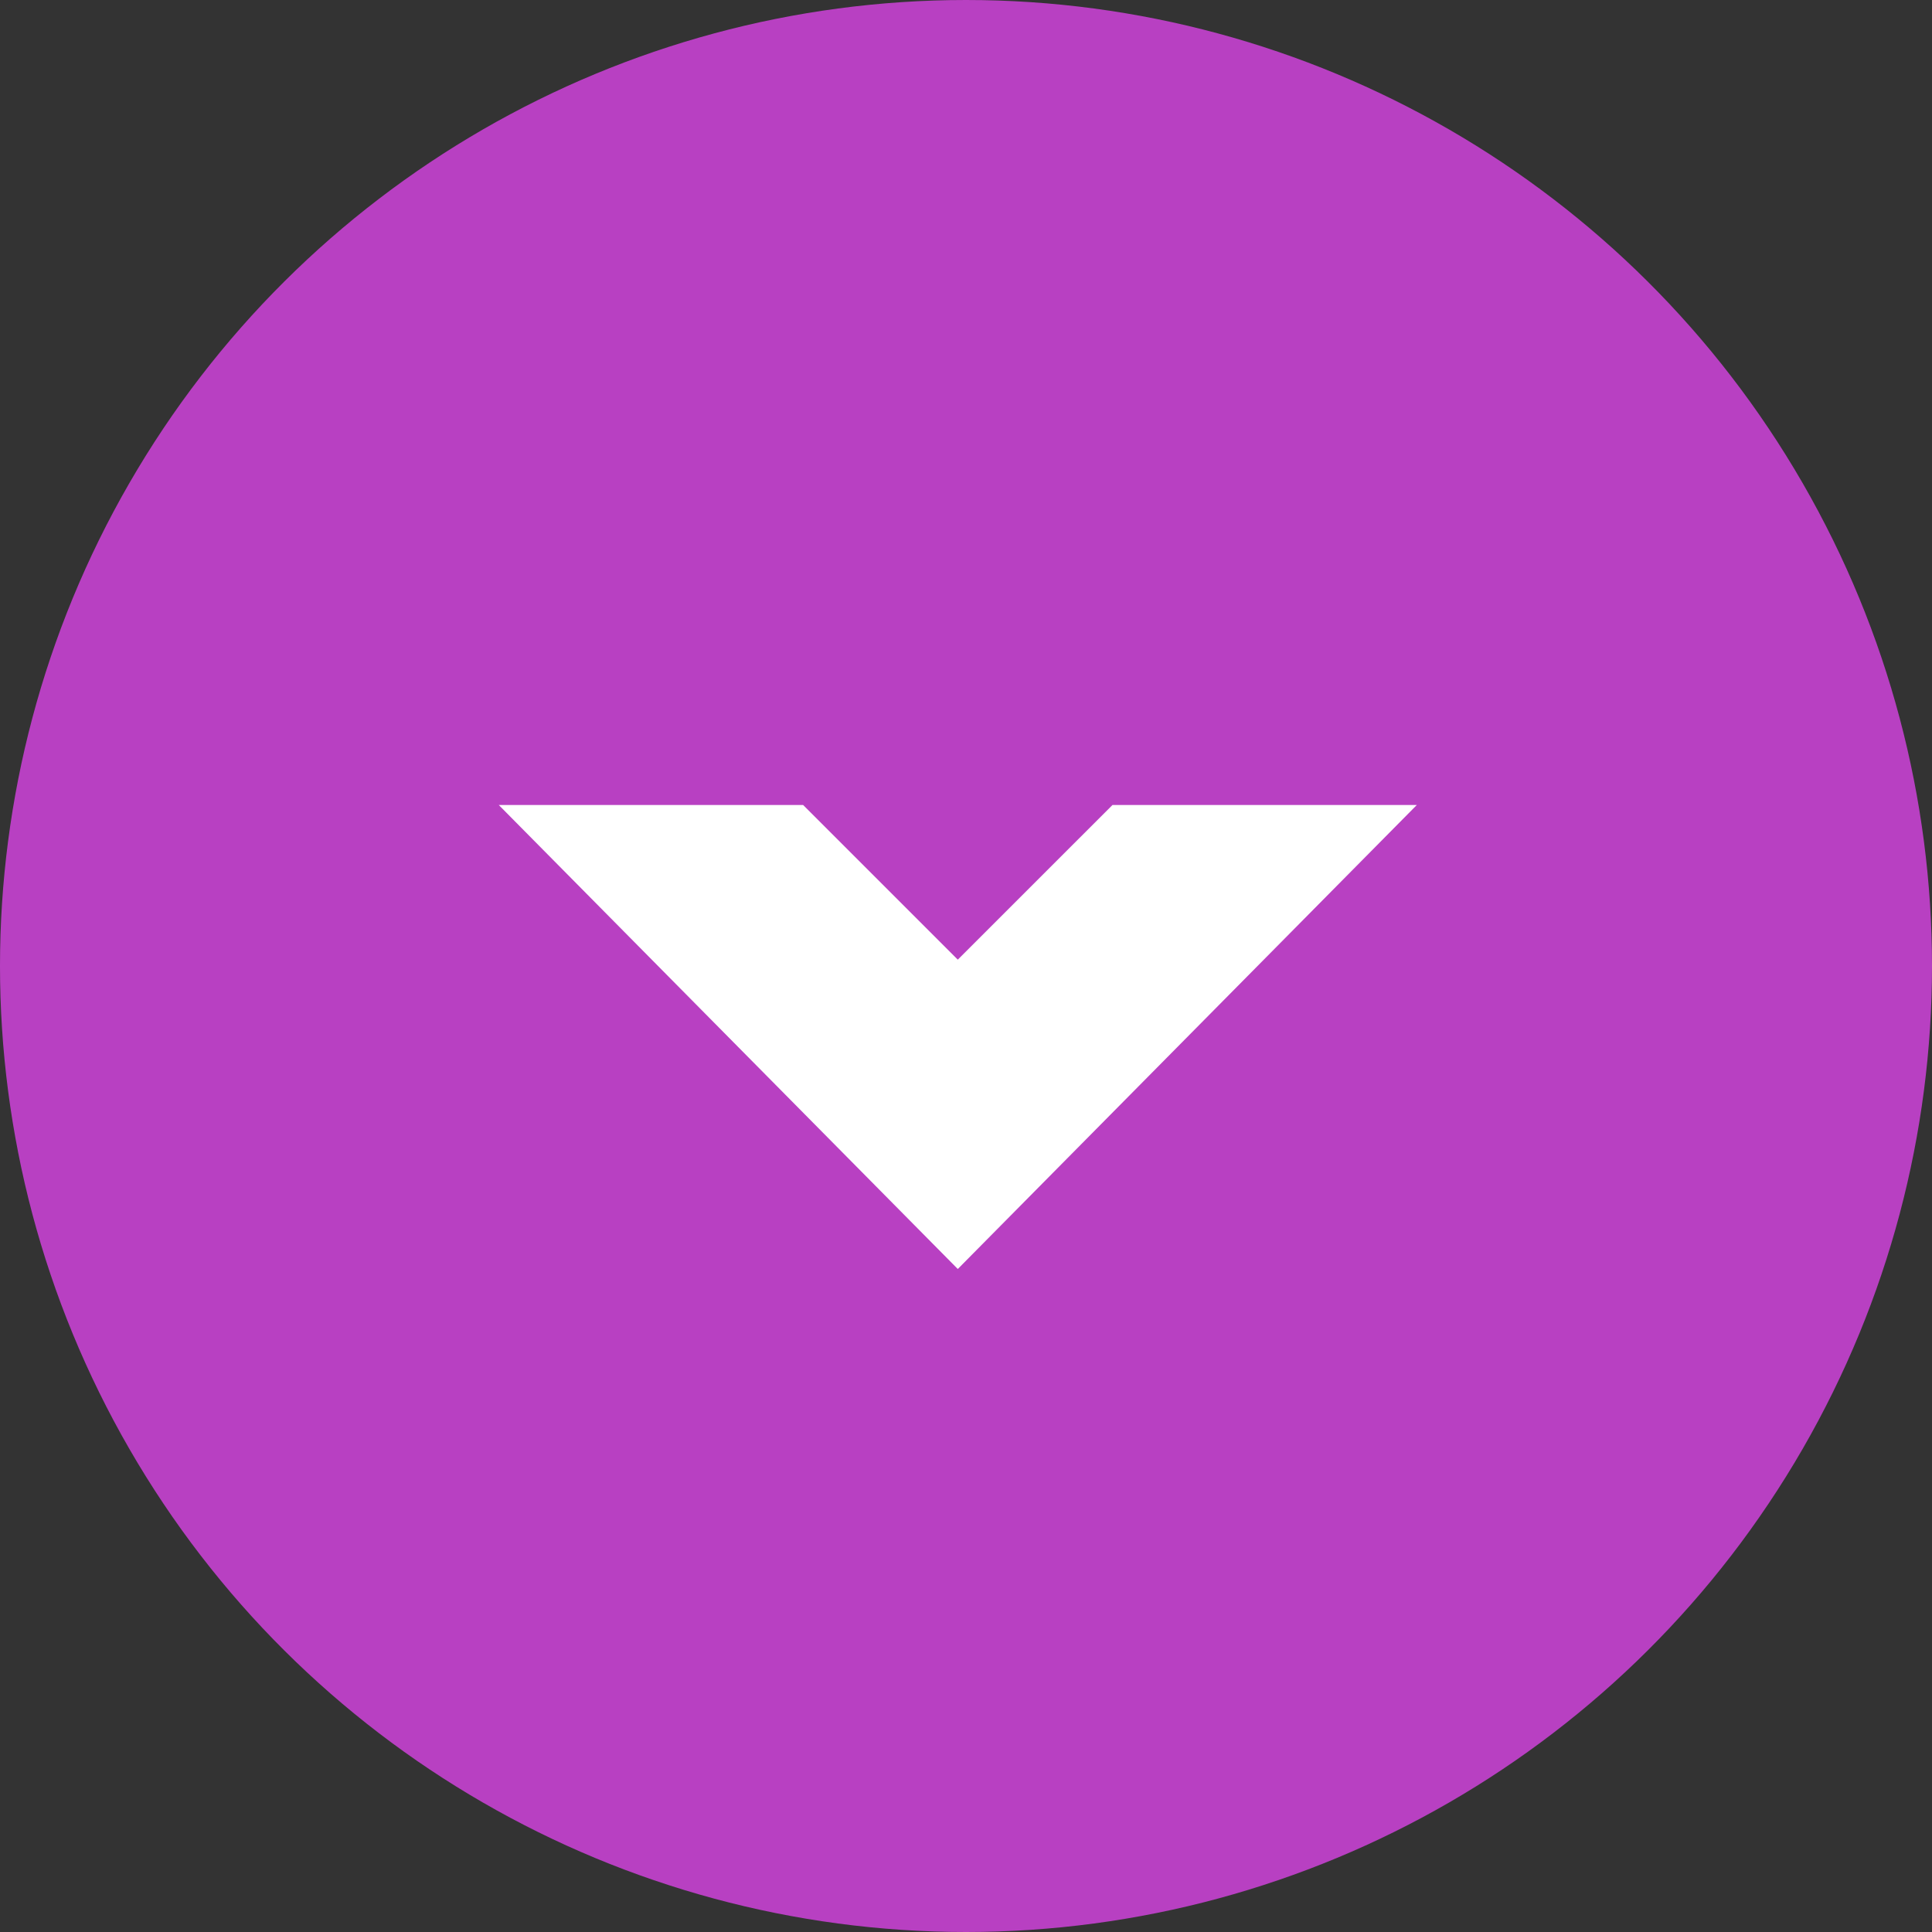
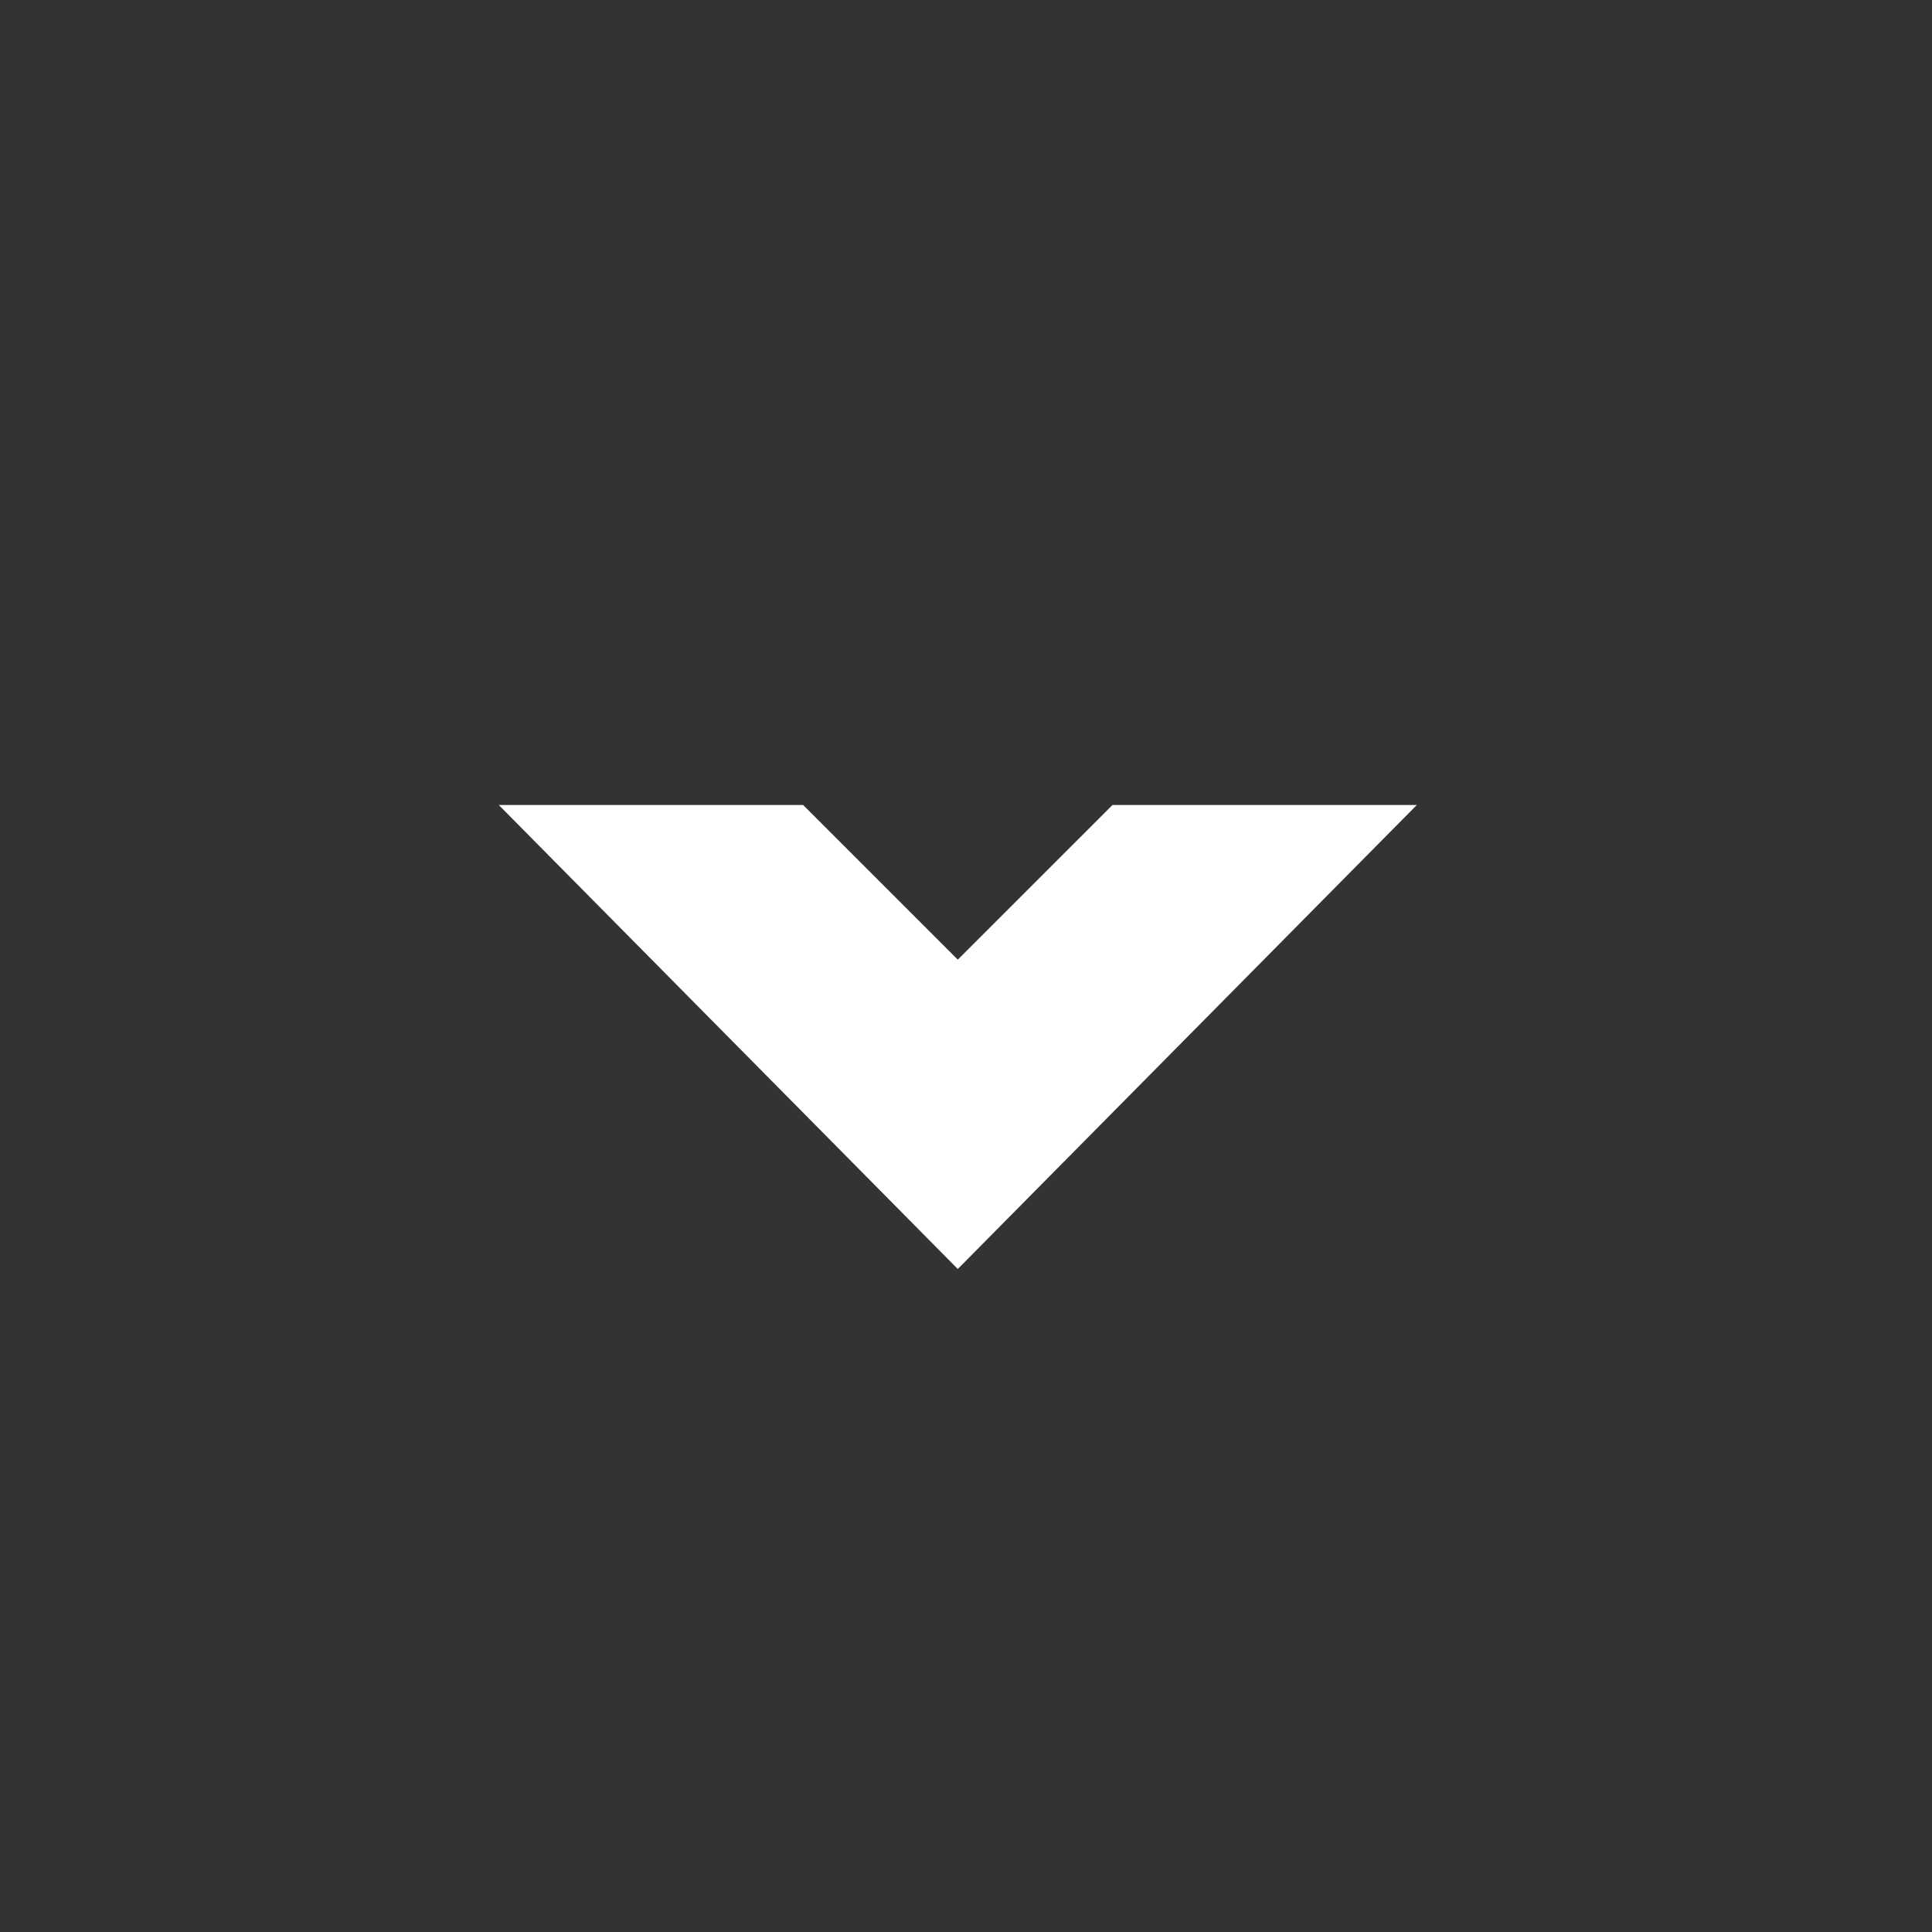
<svg xmlns="http://www.w3.org/2000/svg" width="60" height="60" viewBox="0 0 60 60" fill="none">
  <rect x="0" y="0" width="60" height="60" fill="#333333" stroke="none" />
-   <circle cx="30" cy="30" r="30" transform="rotate(90 30 30)" fill="#B840C2" />
-   <path d="M34.549 25L29.745 29.803L24.942 25L15.49 25L29.745 39.41L44 25L34.549 25Z" fill="white" />
+   <path d="M34.549 25L29.745 29.803L24.942 25L15.49 25L29.745 39.41L44 25L34.549 25" fill="white" />
</svg>